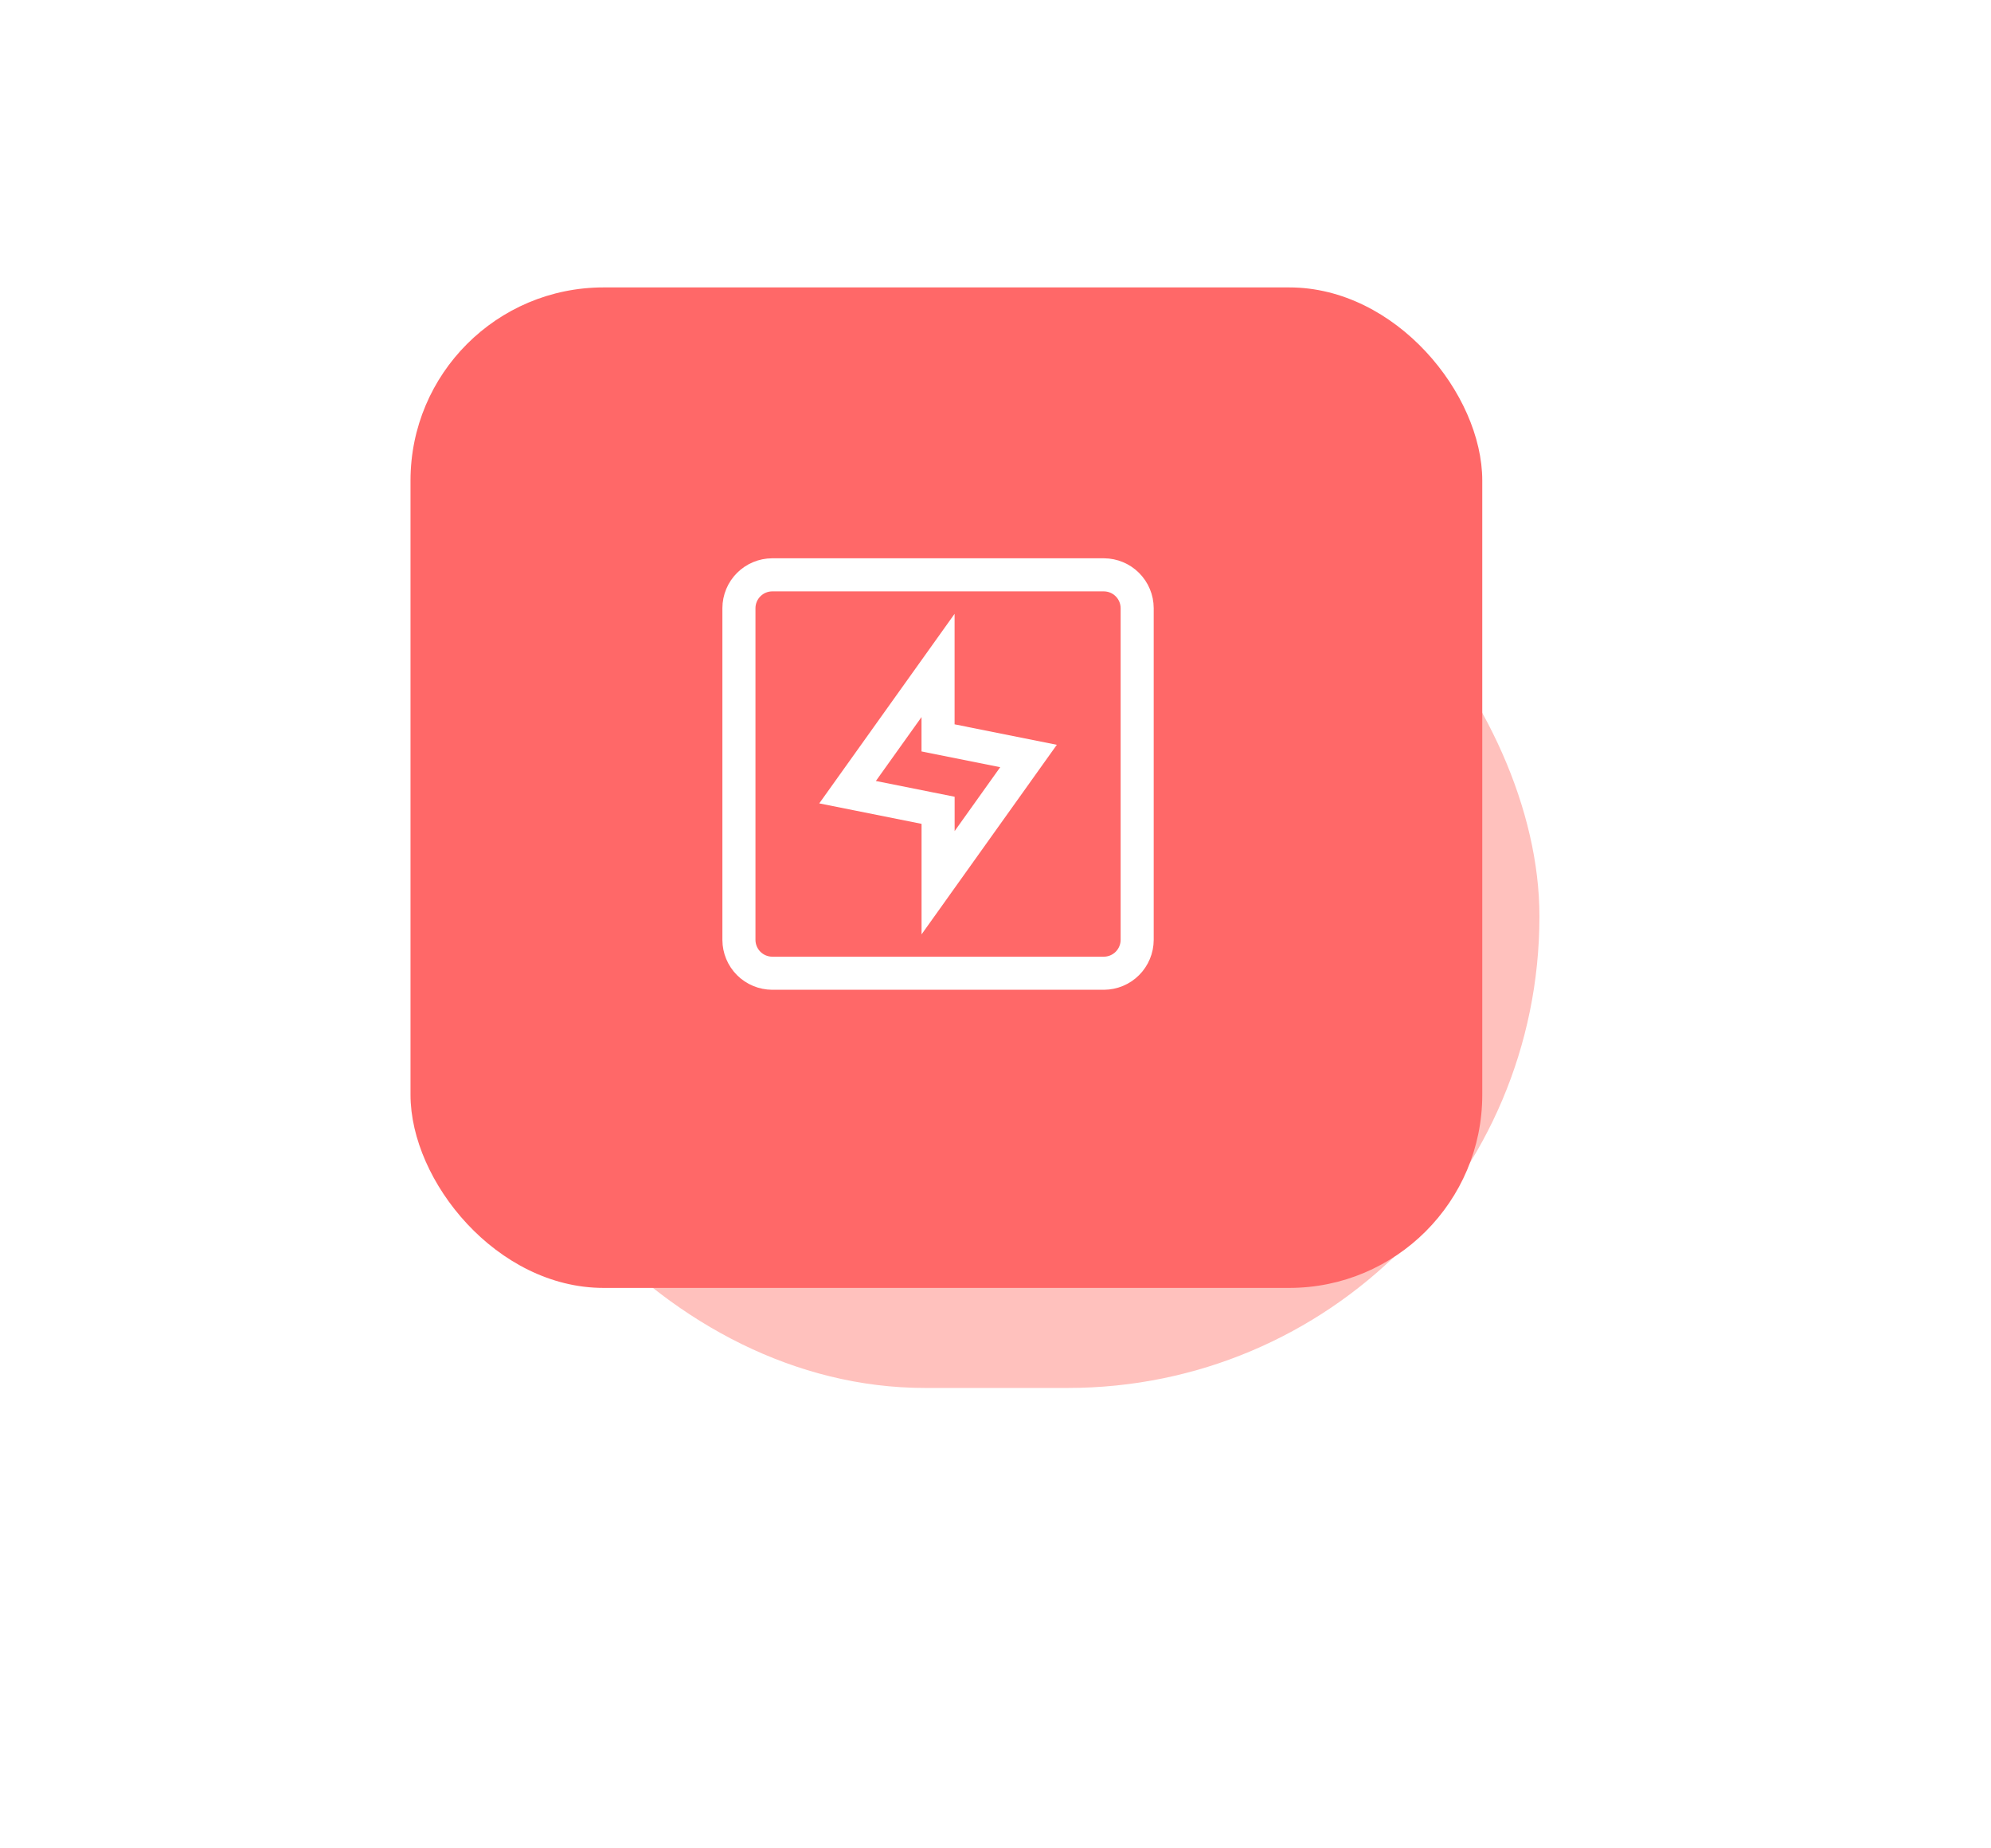
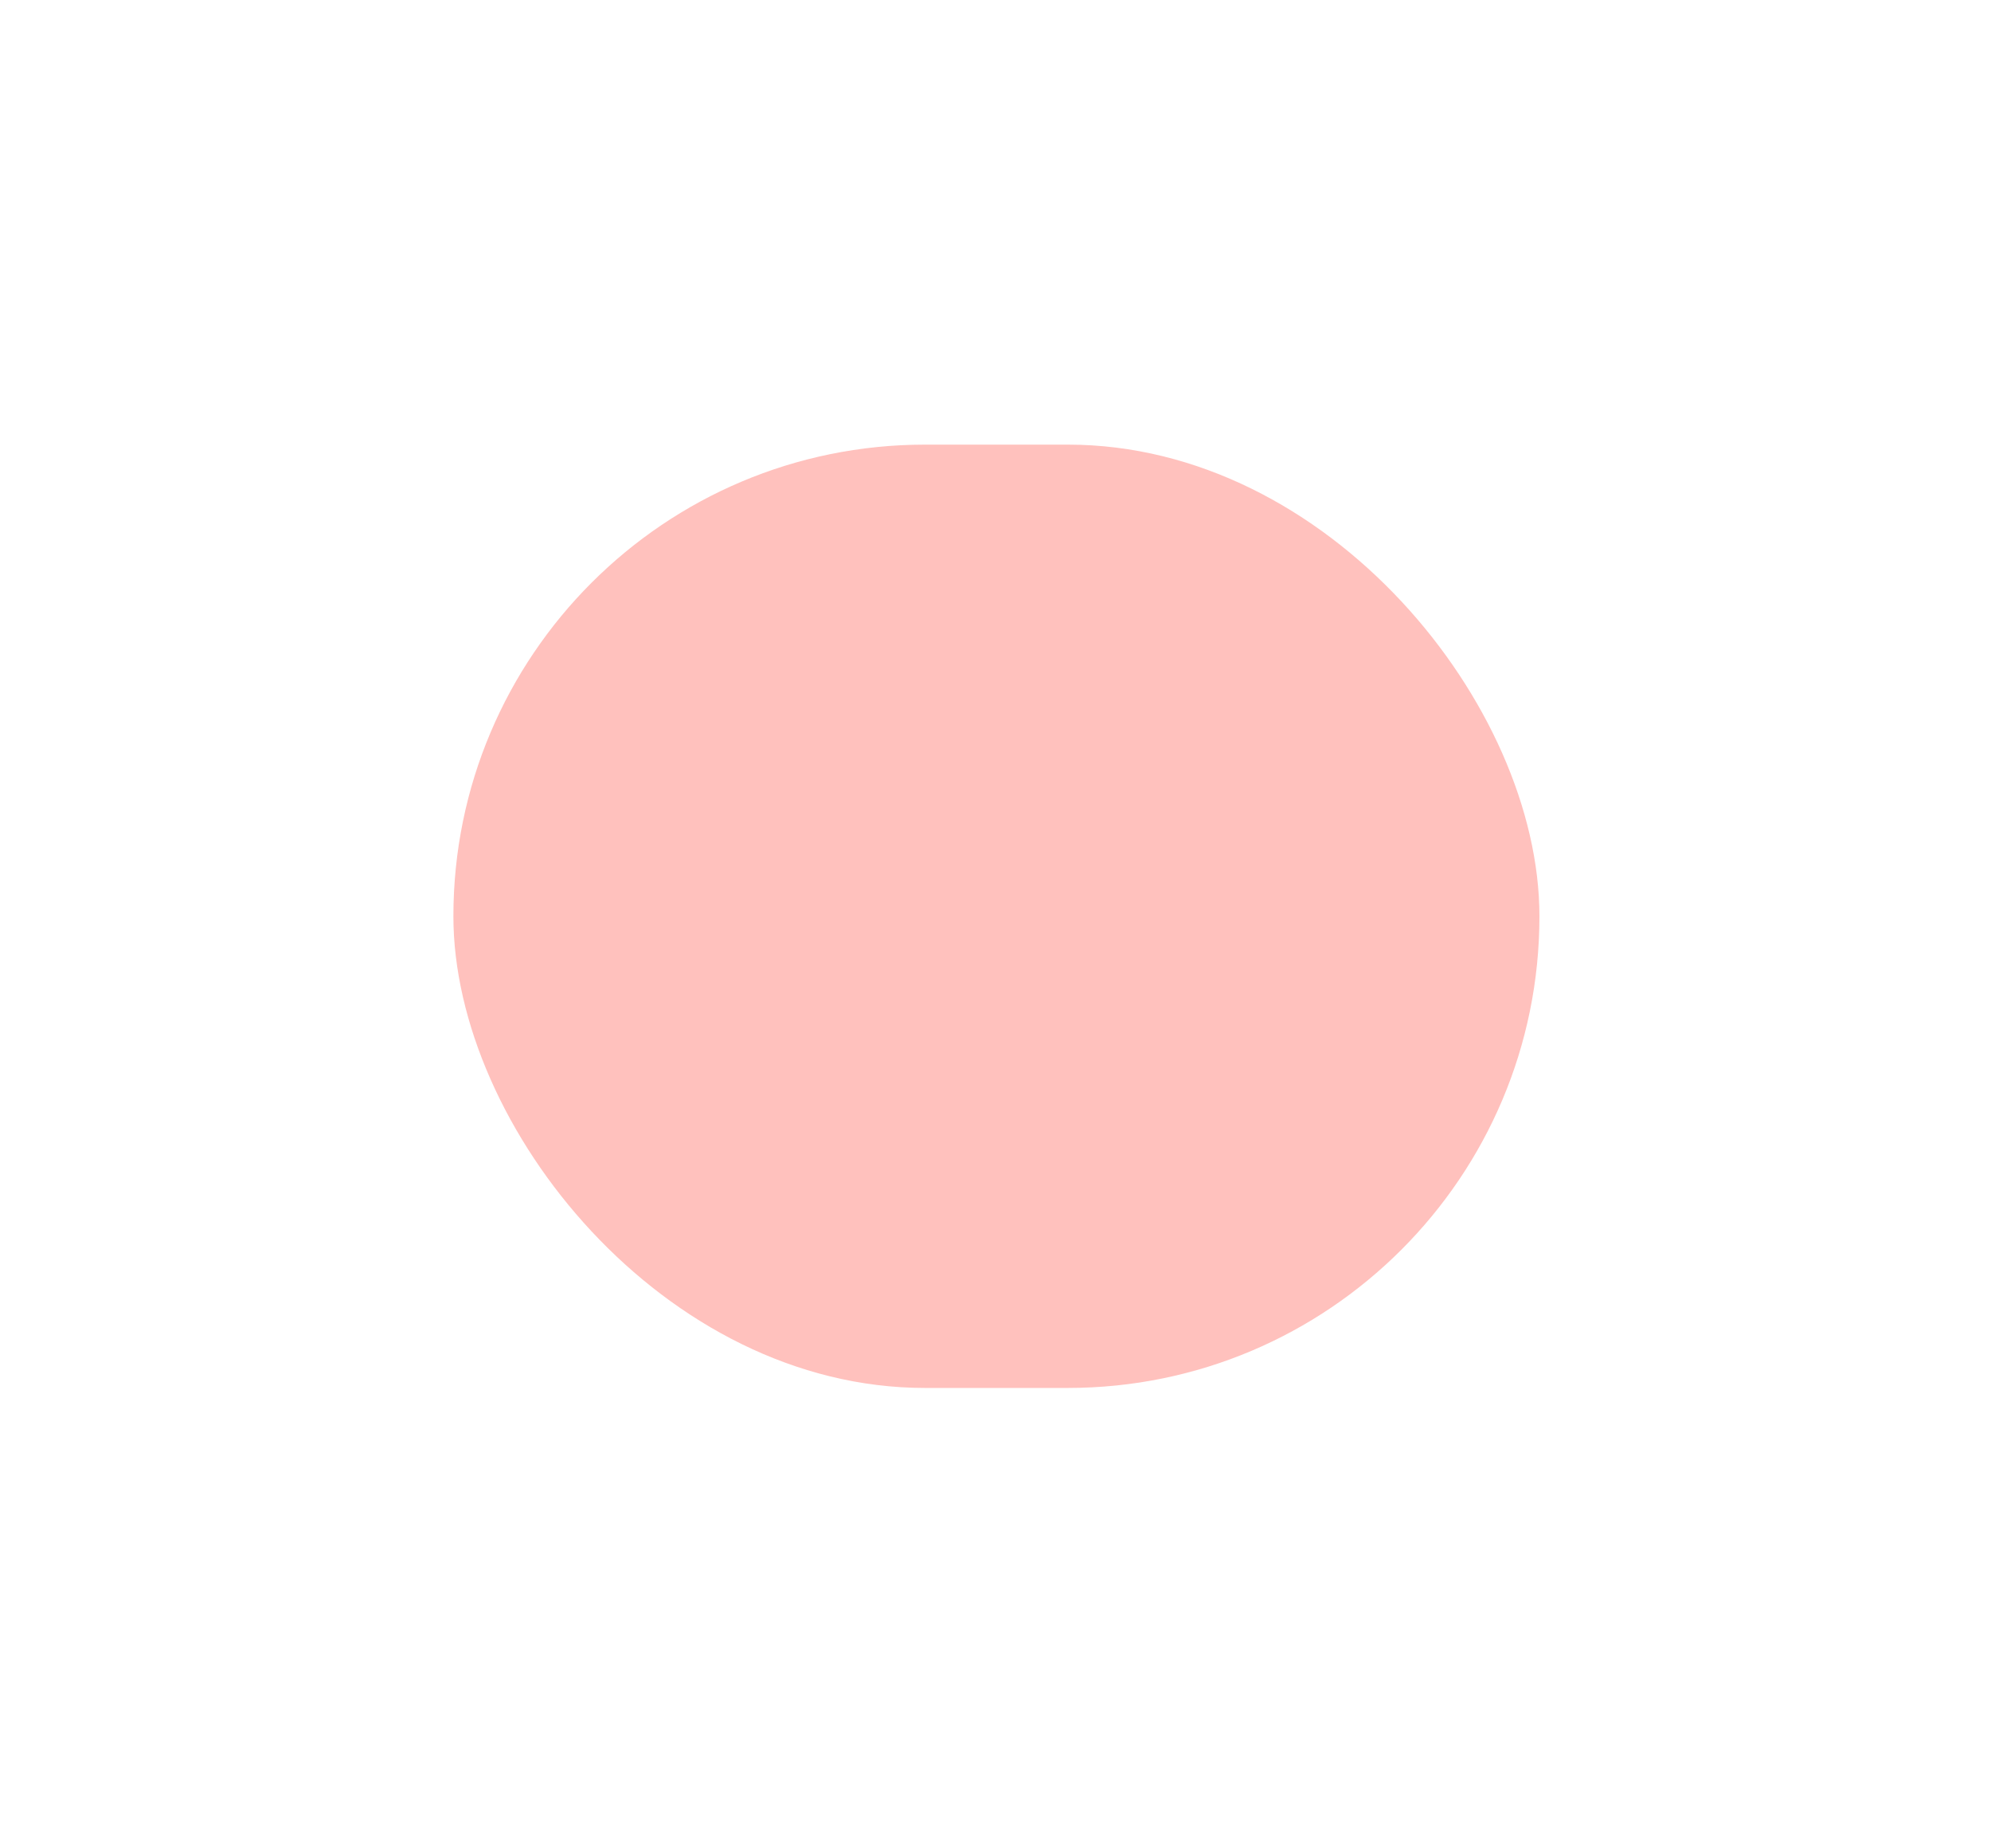
<svg xmlns="http://www.w3.org/2000/svg" width="97" height="90" viewBox="0 0 97 90" fill="none">
  <g filter="url(#filter0_f_9635_9832)">
    <rect x="22.089" y="21.658" width="52.911" height="45.949" rx="22.975" fill="#FF4F42" fill-opacity="0.35" />
  </g>
-   <rect x="20" y="14" width="52.215" height="48.734" rx="9.405" fill="#FF6868" />
-   <path d="M36 45.785C36.002 46.214 36.173 46.625 36.476 46.929C36.78 47.233 37.191 47.404 37.62 47.406H53.782C54.211 47.404 54.622 47.233 54.925 46.929C55.229 46.625 55.4 46.214 55.402 45.785V29.62C55.4 29.191 55.229 28.78 54.925 28.477C54.622 28.173 54.211 28.002 53.782 28H37.62C37.191 28.002 36.78 28.173 36.477 28.477C36.173 28.78 36.002 29.191 36 29.62V45.785Z" stroke="white" stroke-width="1.611" />
-   <path d="M50.109 36.824L45.701 35.942V32.414L41.293 38.587L45.703 39.47V42.998L50.109 36.824Z" stroke="white" stroke-width="1.611" />
  <defs>
    <filter id="filter0_f_9635_9832" x="0.507" y="0.076" width="96.076" height="89.114" filterUnits="userSpaceOnUse" color-interpolation-filters="sRGB">
      <feFlood flood-opacity="0" result="BackgroundImageFix" />
      <feBlend mode="normal" in="SourceGraphic" in2="BackgroundImageFix" result="shape" />
      <feGaussianBlur stdDeviation="10.791" result="effect1_foregroundBlur_9635_9832" />
    </filter>
  </defs>
</svg>